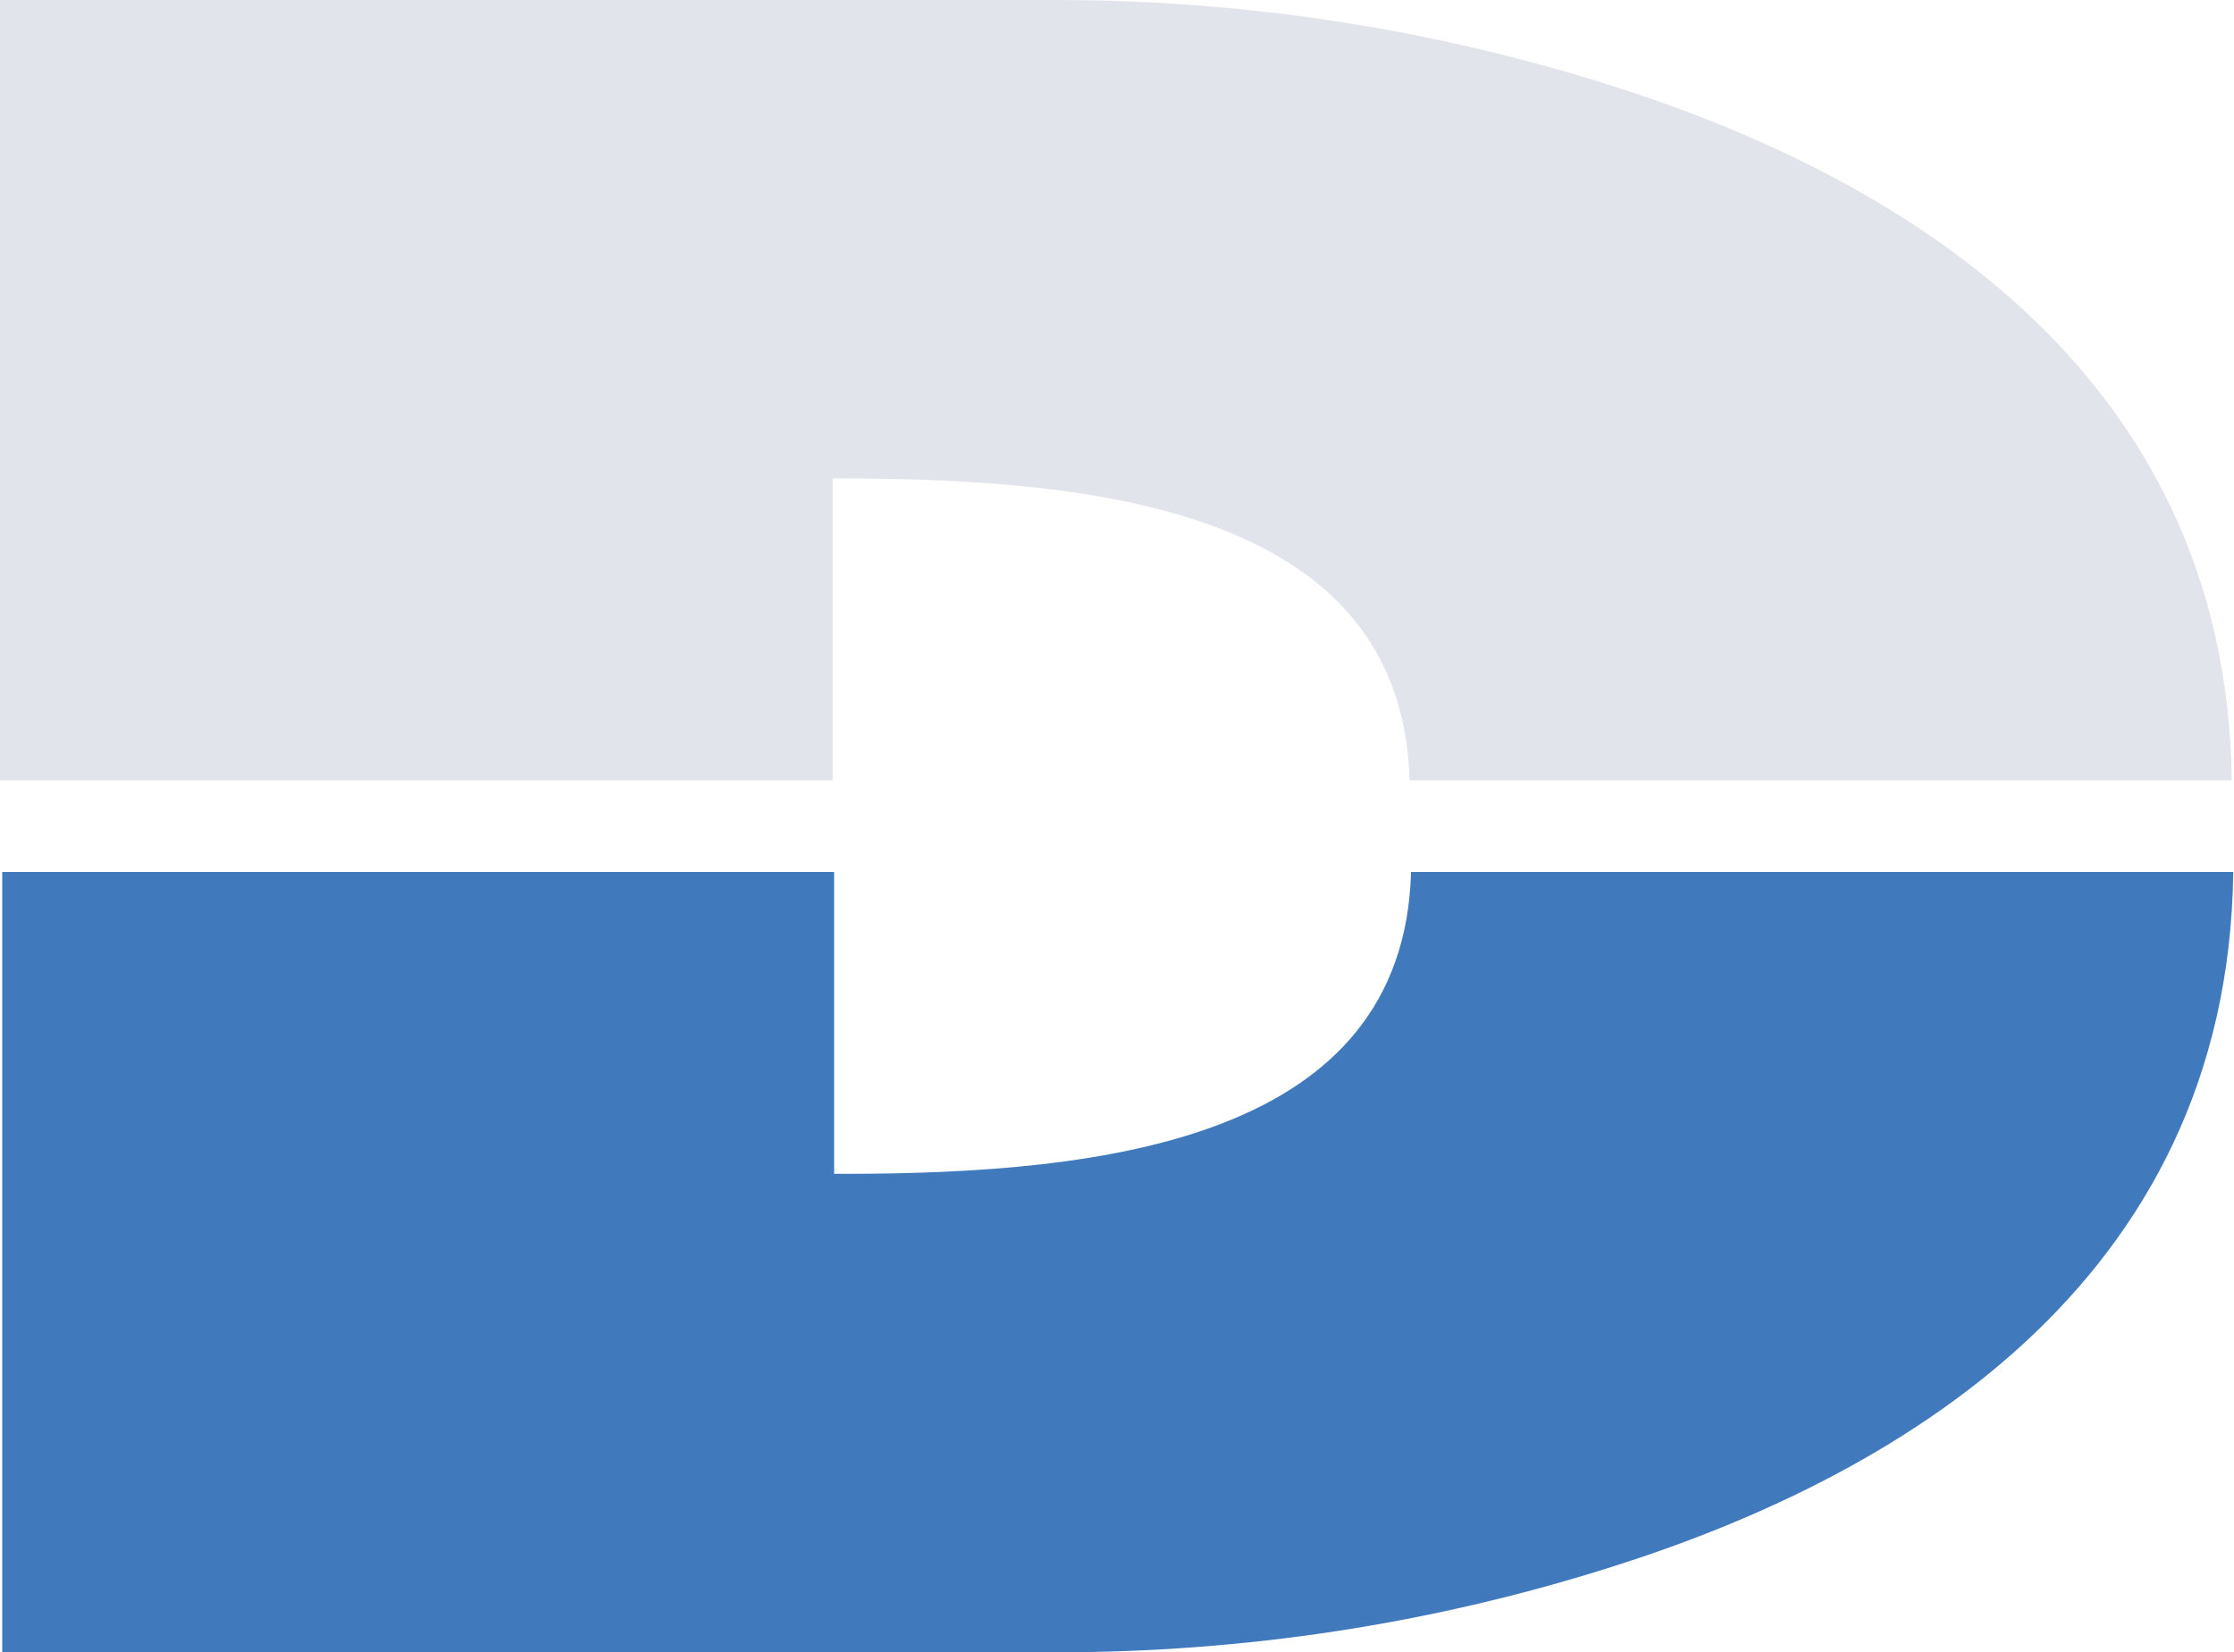
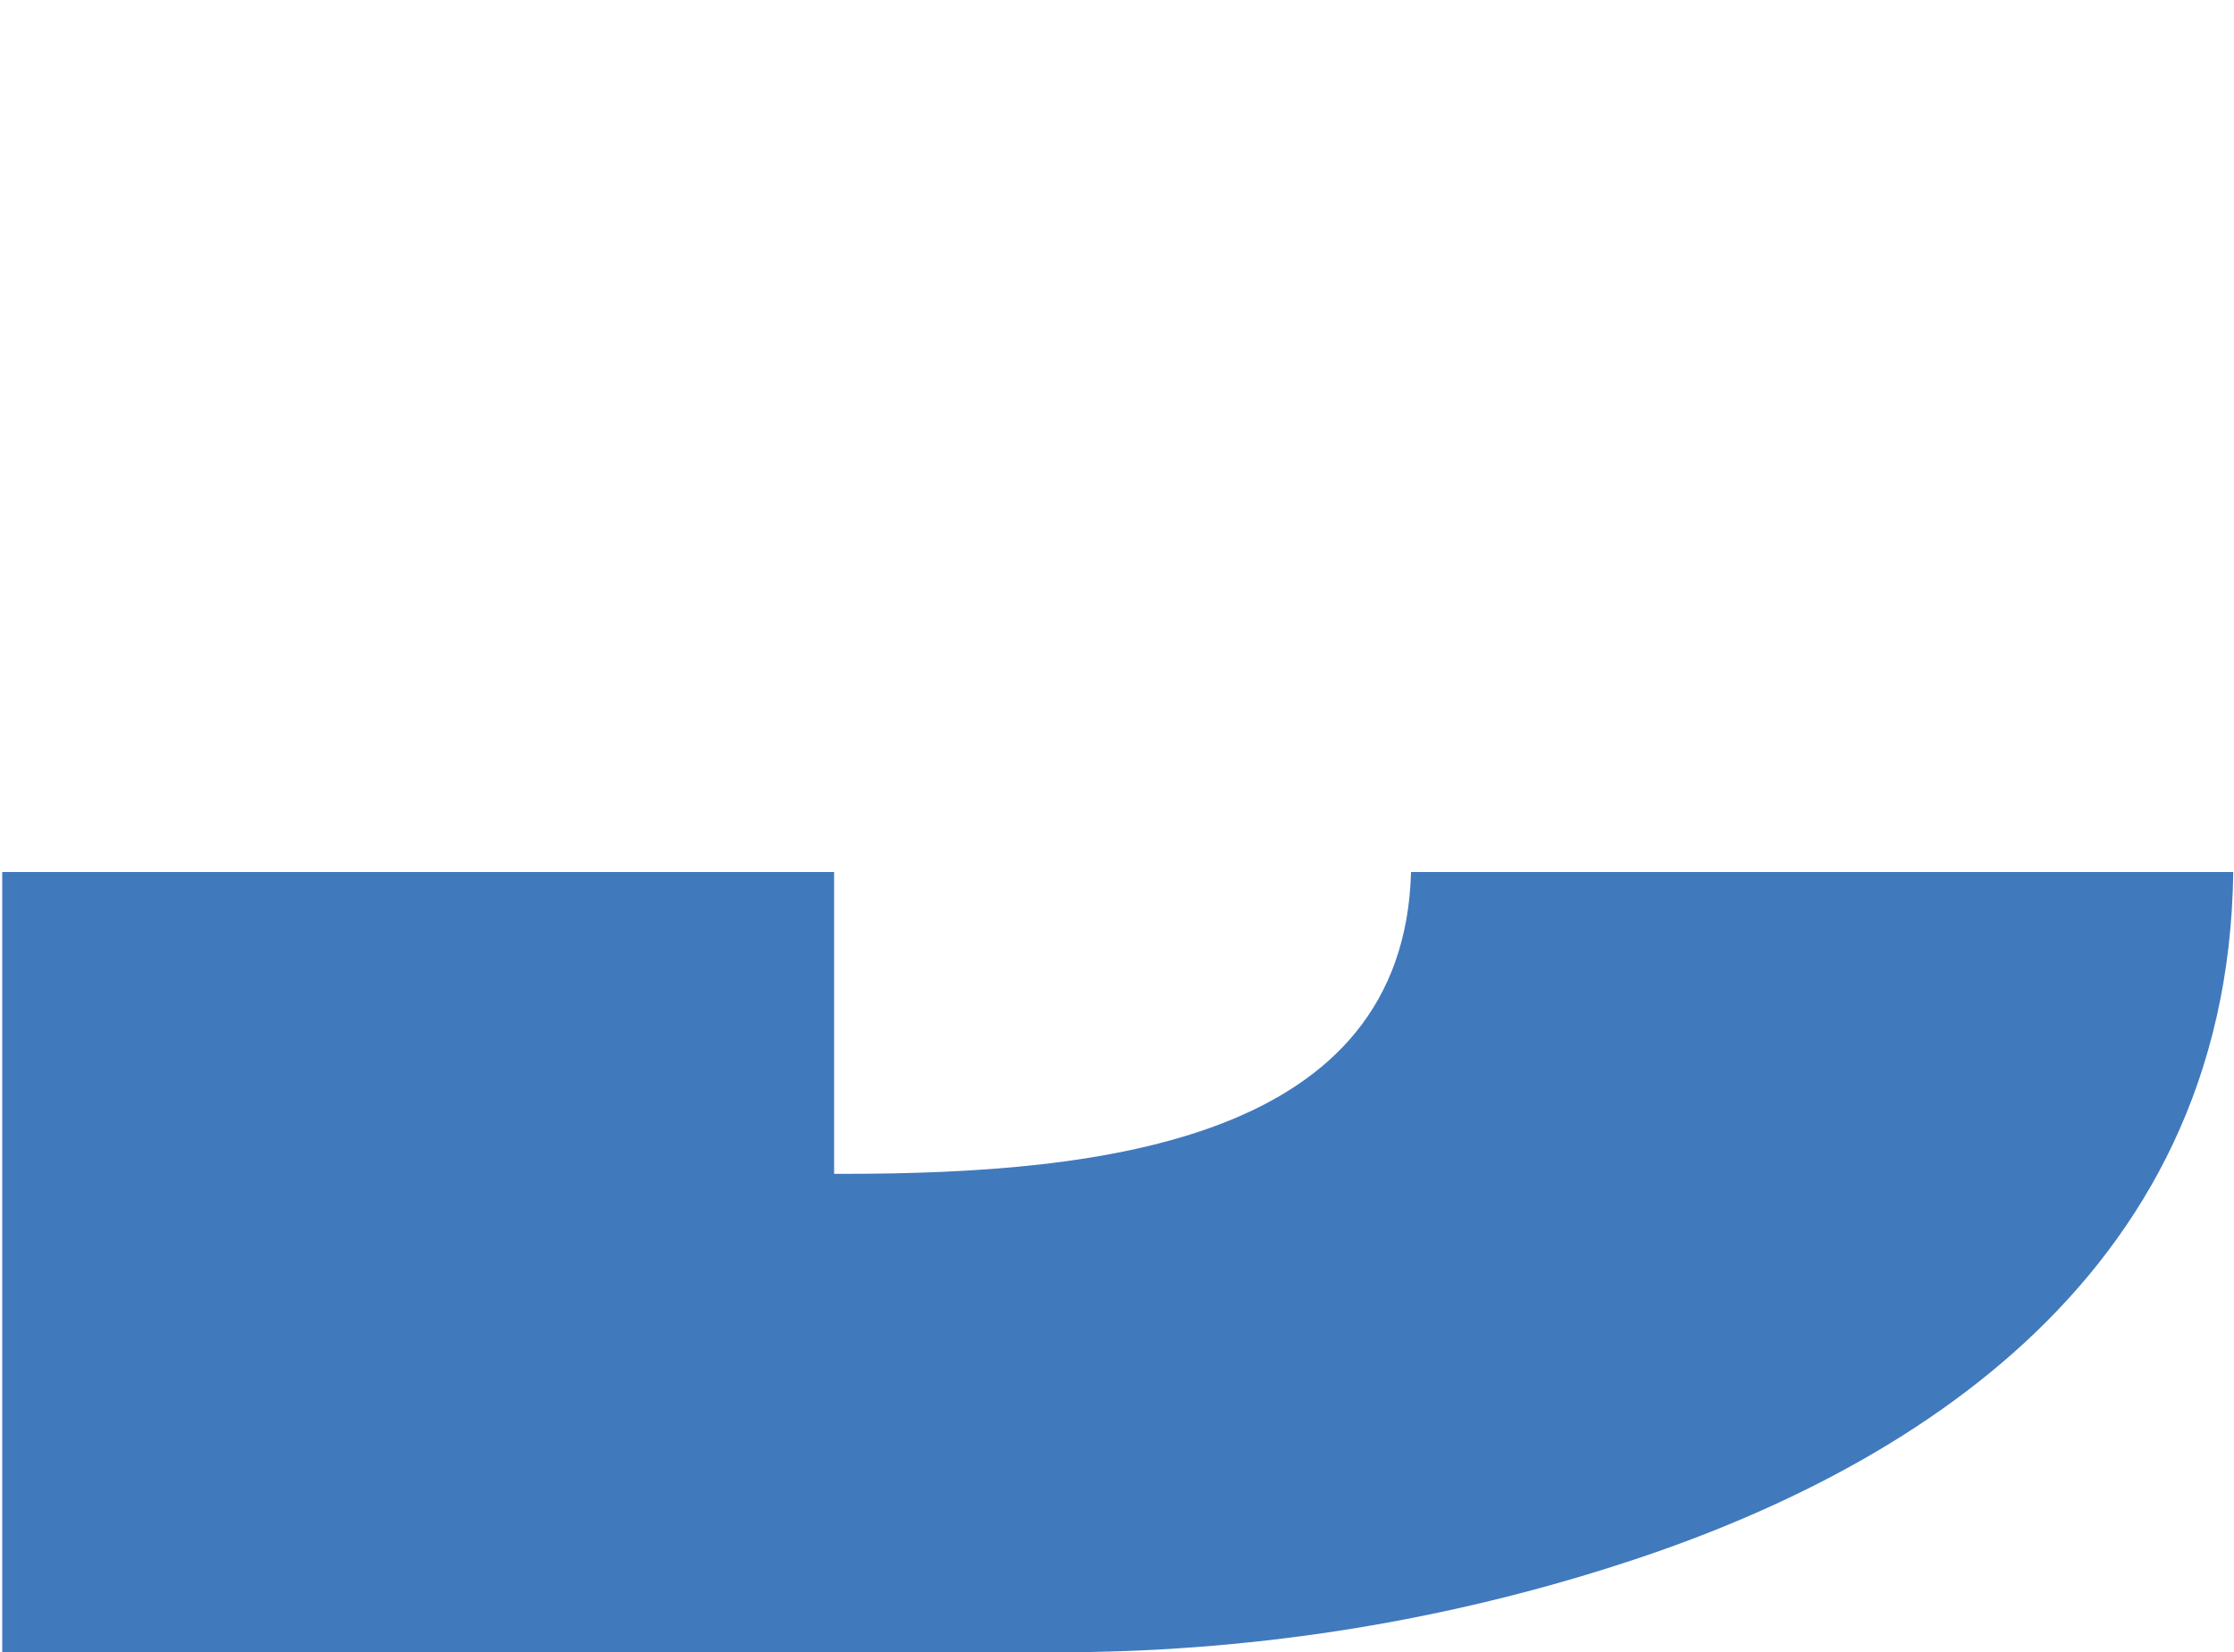
<svg xmlns="http://www.w3.org/2000/svg" version="1.1" id="Layer_1" x="0px" y="0px" width="299.7px" height="221.7px" viewBox="0 0 299.7 221.7" enable-background="new 0 0 299.7 221.7" xml:space="preserve">
  <g>
    <path fill="#4179BD" d="M0.3,221.7V117h111.6v40.5h1.3c35,0,75.1-4.6,76.1-40.5l110.3,0c-0.7,55.7-45.9,81.5-83.9,93.4   c-23.8,7.5-48.7,11.3-74,11.3H0.3z" />
-     <path fill="#E2E4EB" d="M0,0l0,104.7h111.7l0-40.5l1.3,0c35,0,75.1,4.6,76.1,40.5l110.3,0c-0.7-55.7-45.9-81.5-83.8-93.4   C191.7,3.8,166.9,0,141.6,0H0z" />
  </g>
  <g>
</g>
  <g>
</g>
  <g>
</g>
  <g>
</g>
  <g>
</g>
  <g>
</g>
</svg>